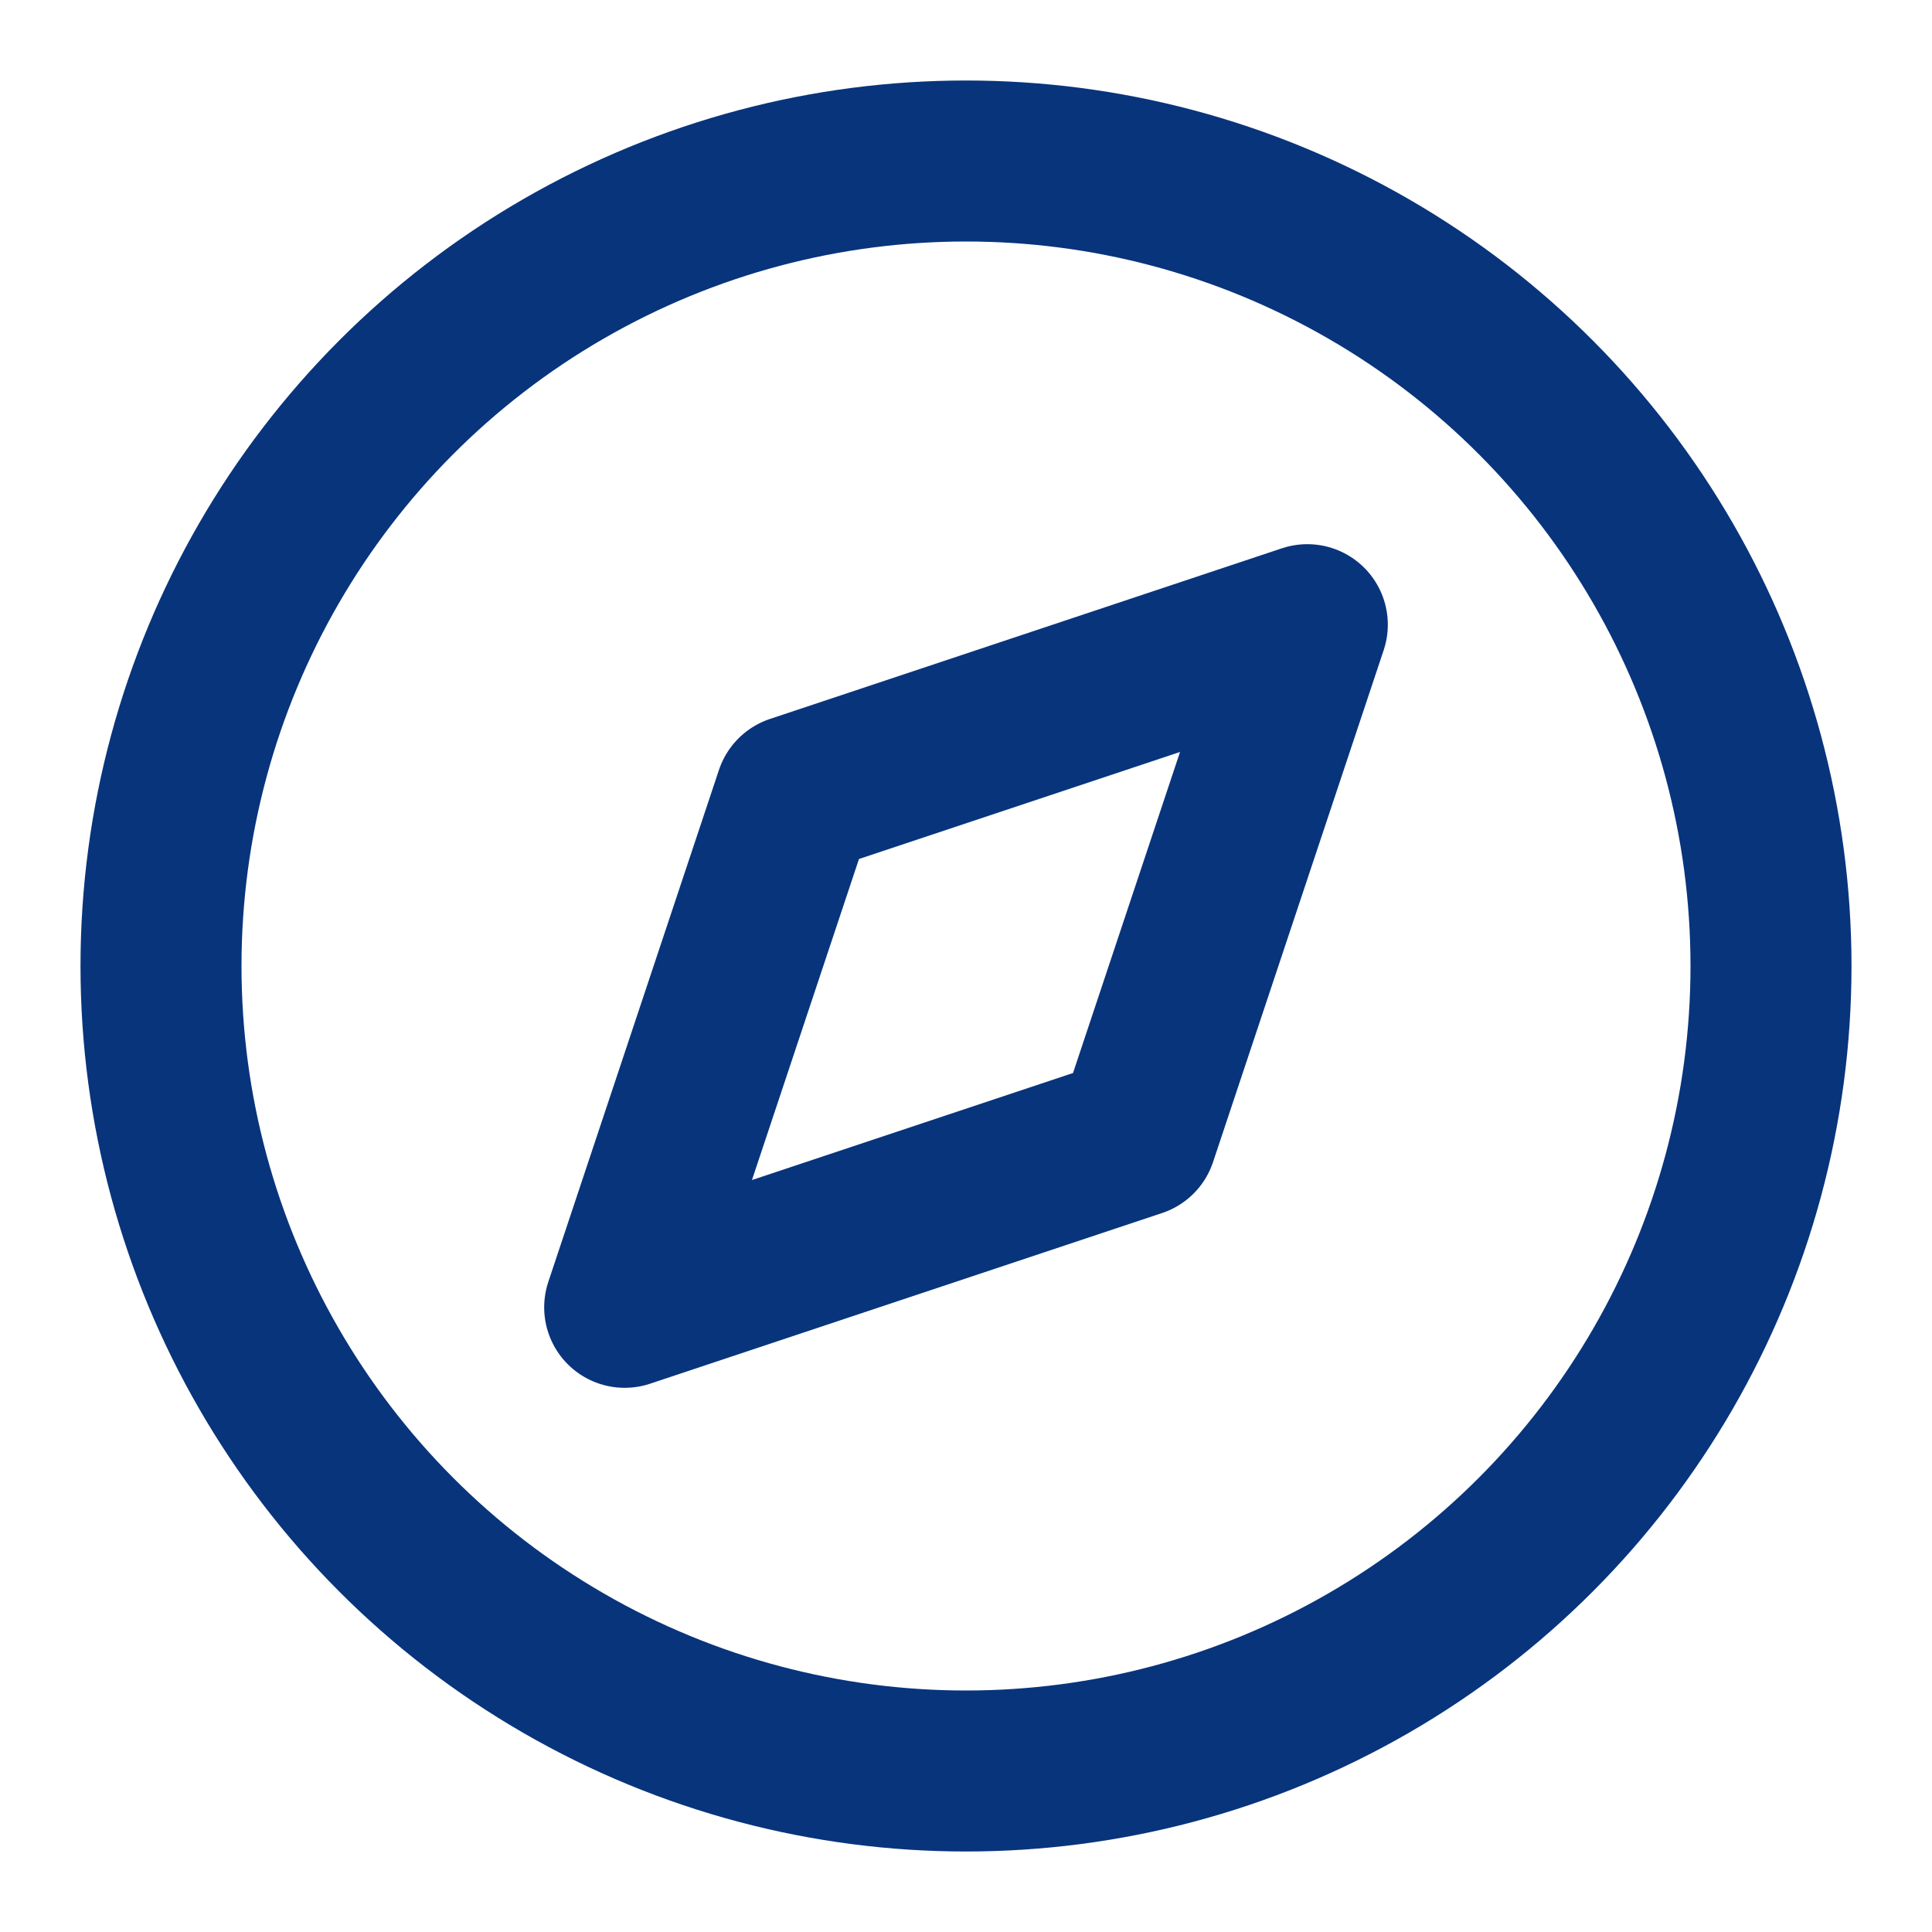
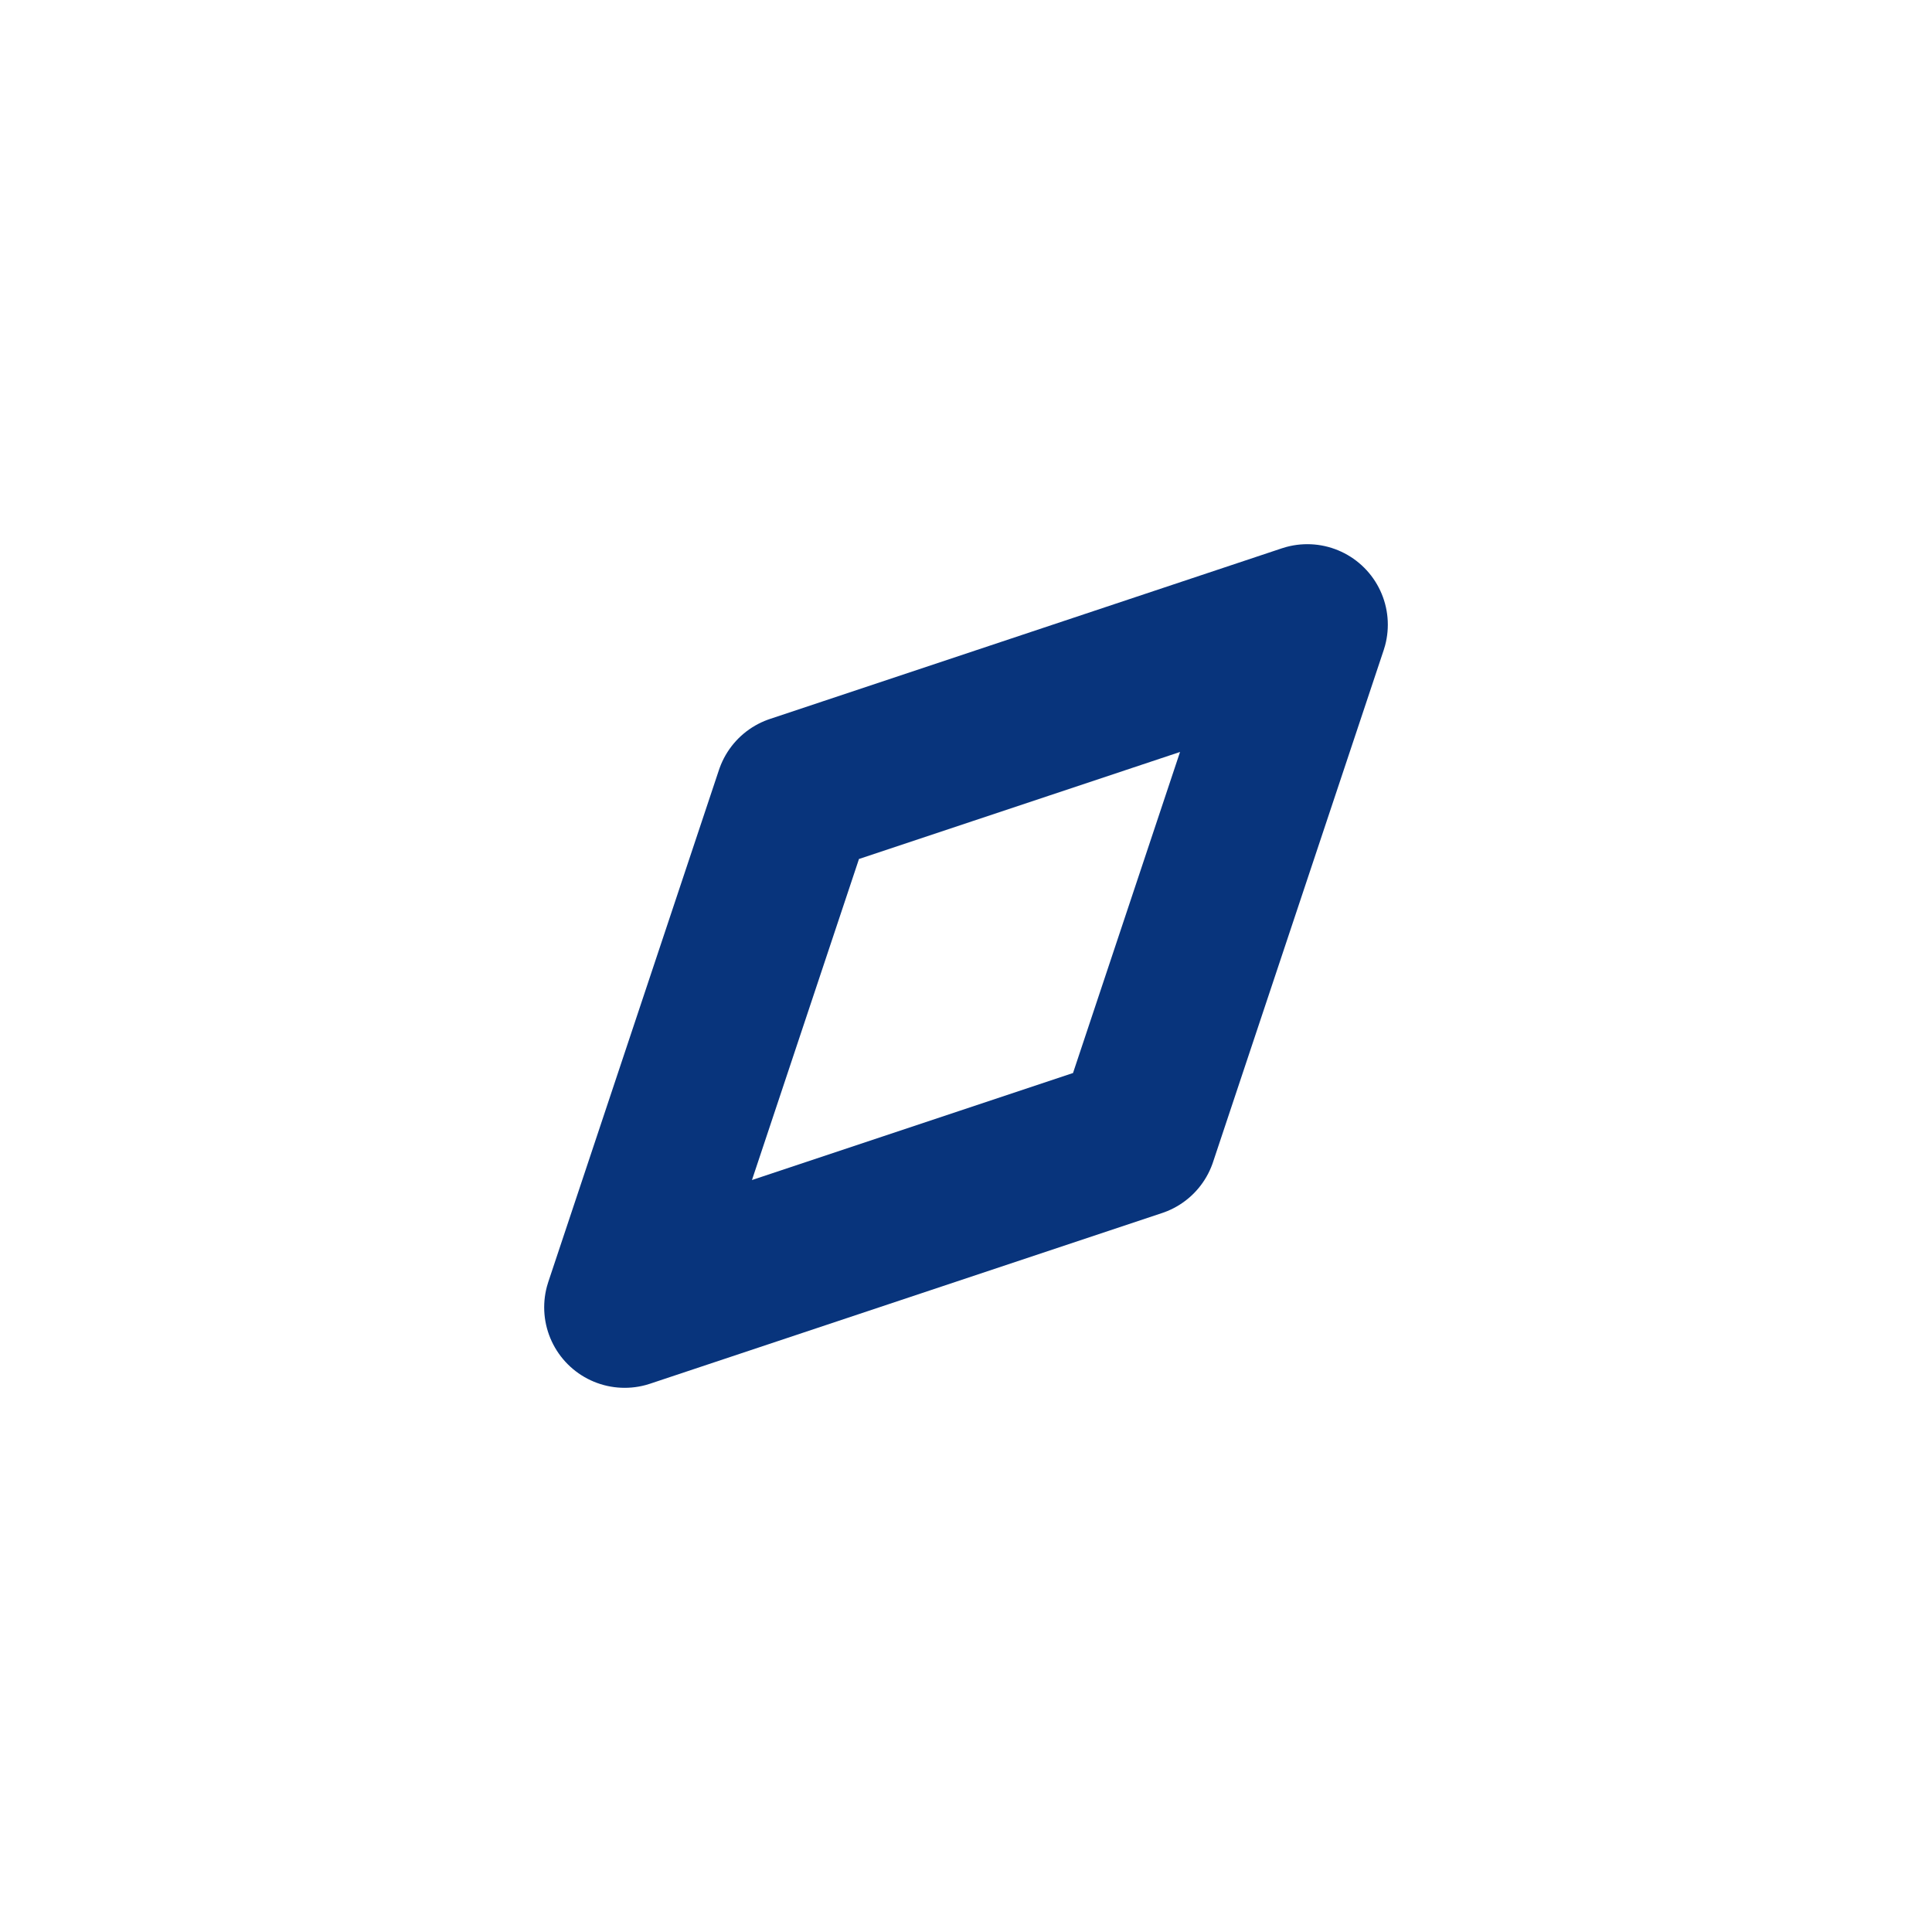
<svg xmlns="http://www.w3.org/2000/svg" width="24" height="24" viewBox="0 0 24 24" fill="none" stroke="rgb(8, 52, 124)" stroke-width="2" stroke-linecap="round" stroke-linejoin="round" class="feather feather-compass">
-   <circle cx="12" cy="12" r="10"> </circle>
  <polygon points="16.24 7.76 14.12 14.12 7.76 16.24 9.88 9.88 16.24 7.76"> </polygon>
</svg>